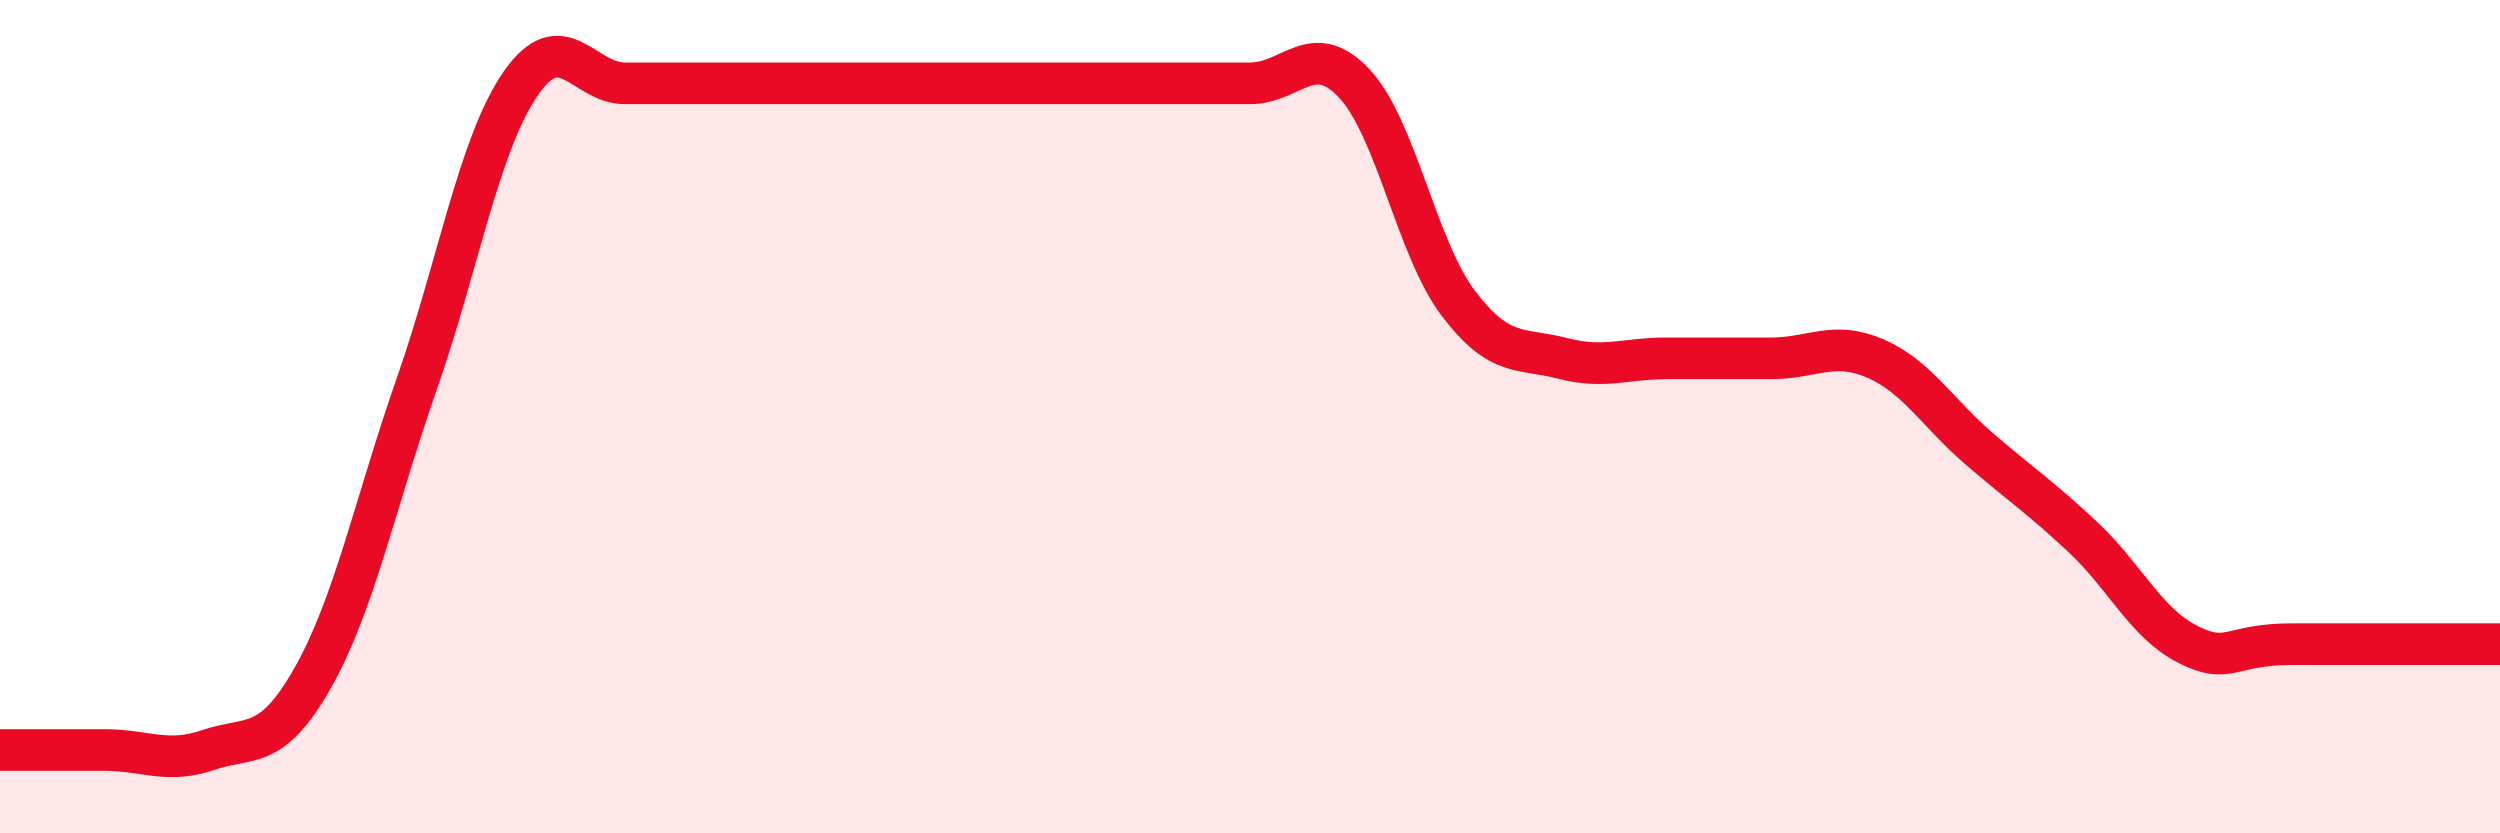
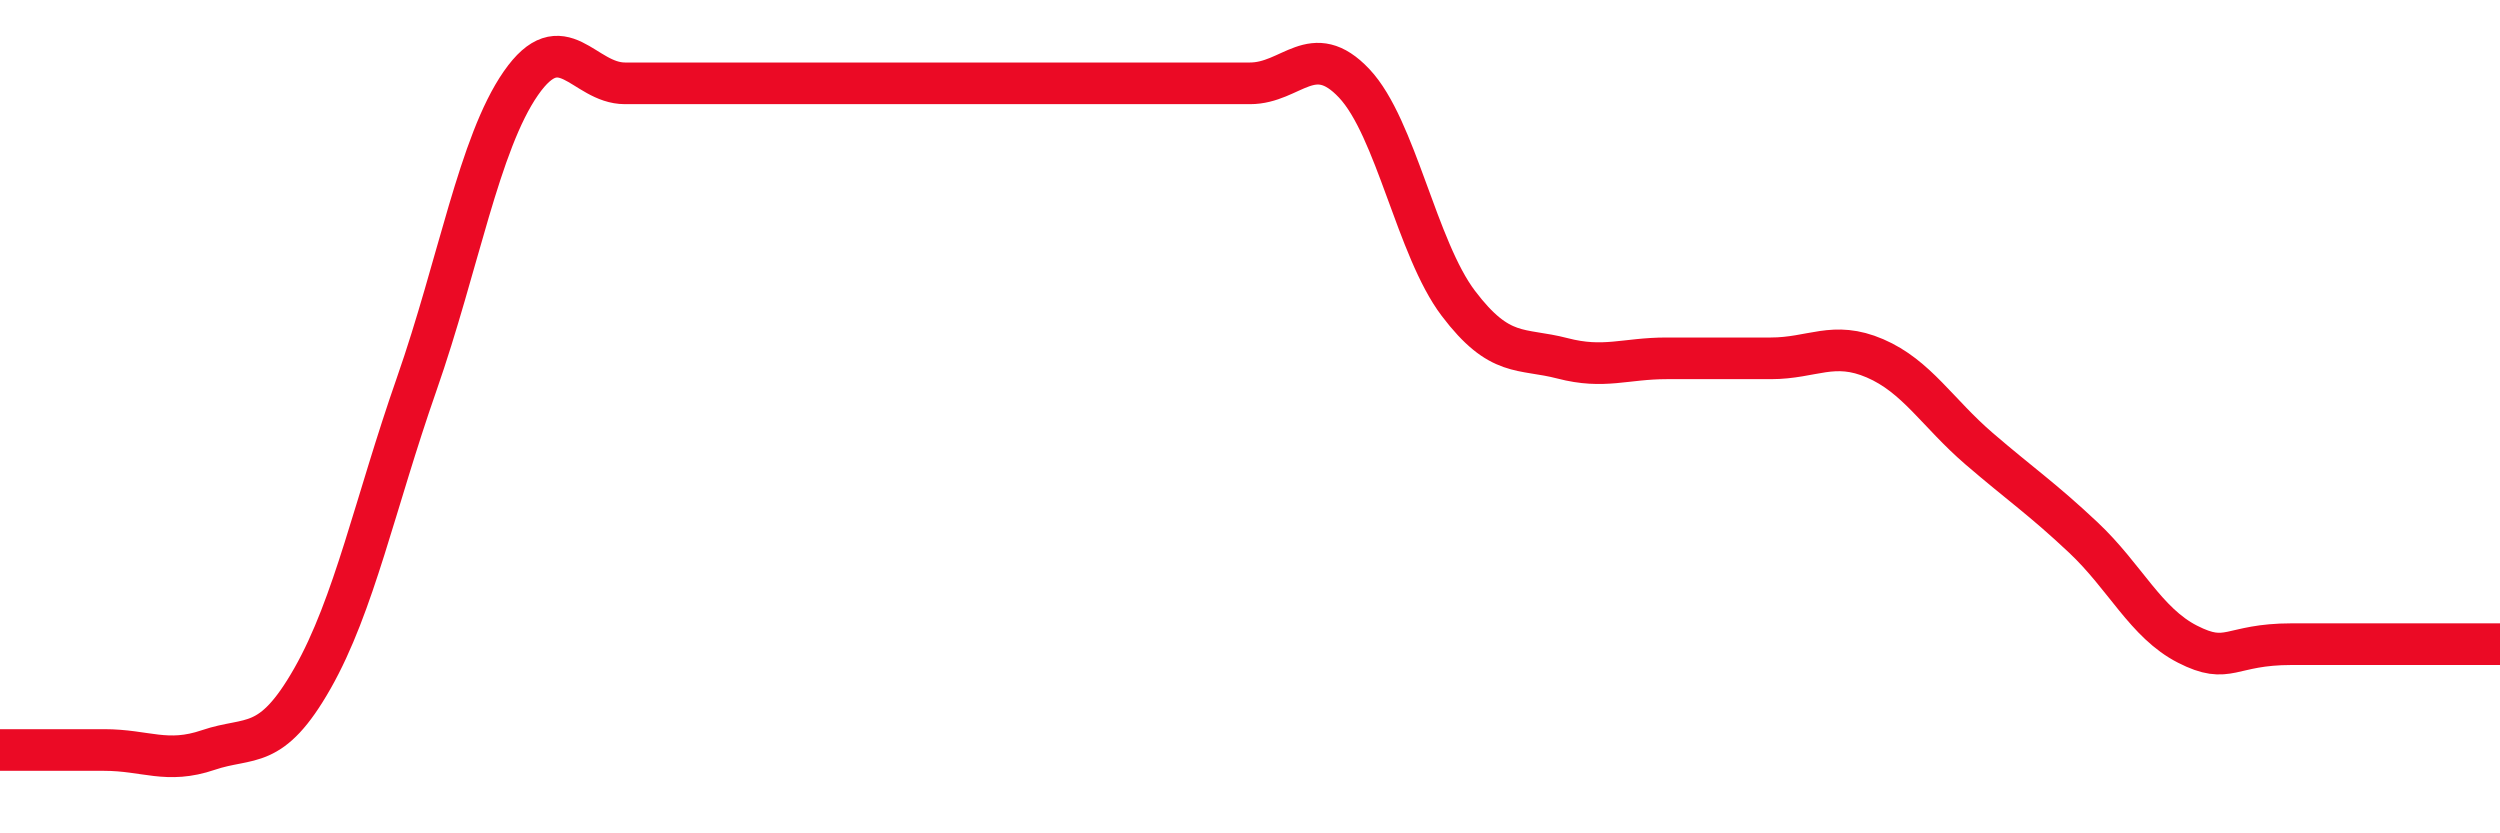
<svg xmlns="http://www.w3.org/2000/svg" width="60" height="20" viewBox="0 0 60 20">
-   <path d="M 0,18 C 0.5,18 1.5,18 2.5,18 C 3.5,18 4,18.34 5,18 C 6,17.66 6.5,18.04 7.5,16.28 C 8.5,14.52 9,12.08 10,9.22 C 11,6.36 11.5,3.44 12.5,2 C 13.5,0.56 14,2 15,2 C 16,2 16.5,2 17.5,2 C 18.5,2 19,2 20,2 C 21,2 21.5,2 22.5,2 C 23.5,2 24,2 25,2 C 26,2 26.5,2 27.5,2 C 28.5,2 29,2 30,2 C 31,2 31.5,0.94 32.5,2 C 33.5,3.06 34,5.96 35,7.28 C 36,8.6 36.5,8.34 37.5,8.6 C 38.5,8.86 39,8.6 40,8.6 C 41,8.6 41.5,8.6 42.5,8.6 C 43.5,8.6 44,8.17 45,8.6 C 46,9.03 46.5,9.91 47.5,10.77 C 48.5,11.63 49,11.96 50,12.9 C 51,13.84 51.5,14.95 52.5,15.46 C 53.5,15.97 53.5,15.46 55,15.46 C 56.5,15.46 59,15.46 60,15.46L60 20L0 20Z" fill="#EB0A25" opacity="0.1" stroke-linecap="round" stroke-linejoin="round" />
  <path d="M 0,18 C 0.5,18 1.5,18 2.5,18 C 3.5,18 4,18.34 5,18 C 6,17.66 6.5,18.04 7.5,16.28 C 8.5,14.52 9,12.08 10,9.22 C 11,6.36 11.5,3.44 12.5,2 C 13.5,0.56 14,2 15,2 C 16,2 16.5,2 17.5,2 C 18.5,2 19,2 20,2 C 21,2 21.5,2 22.5,2 C 23.5,2 24,2 25,2 C 26,2 26.5,2 27.5,2 C 28.5,2 29,2 30,2 C 31,2 31.5,0.94 32.5,2 C 33.5,3.06 34,5.96 35,7.28 C 36,8.6 36.5,8.34 37.5,8.6 C 38.5,8.86 39,8.6 40,8.6 C 41,8.6 41.5,8.6 42.5,8.6 C 43.5,8.6 44,8.17 45,8.6 C 46,9.03 46.5,9.91 47.5,10.77 C 48.5,11.63 49,11.96 50,12.9 C 51,13.84 51.5,14.95 52.5,15.46 C 53.5,15.97 53.5,15.46 55,15.46 C 56.5,15.46 59,15.46 60,15.46" stroke="#EB0A25" stroke-width="1" fill="none" stroke-linecap="round" stroke-linejoin="round" />
</svg>